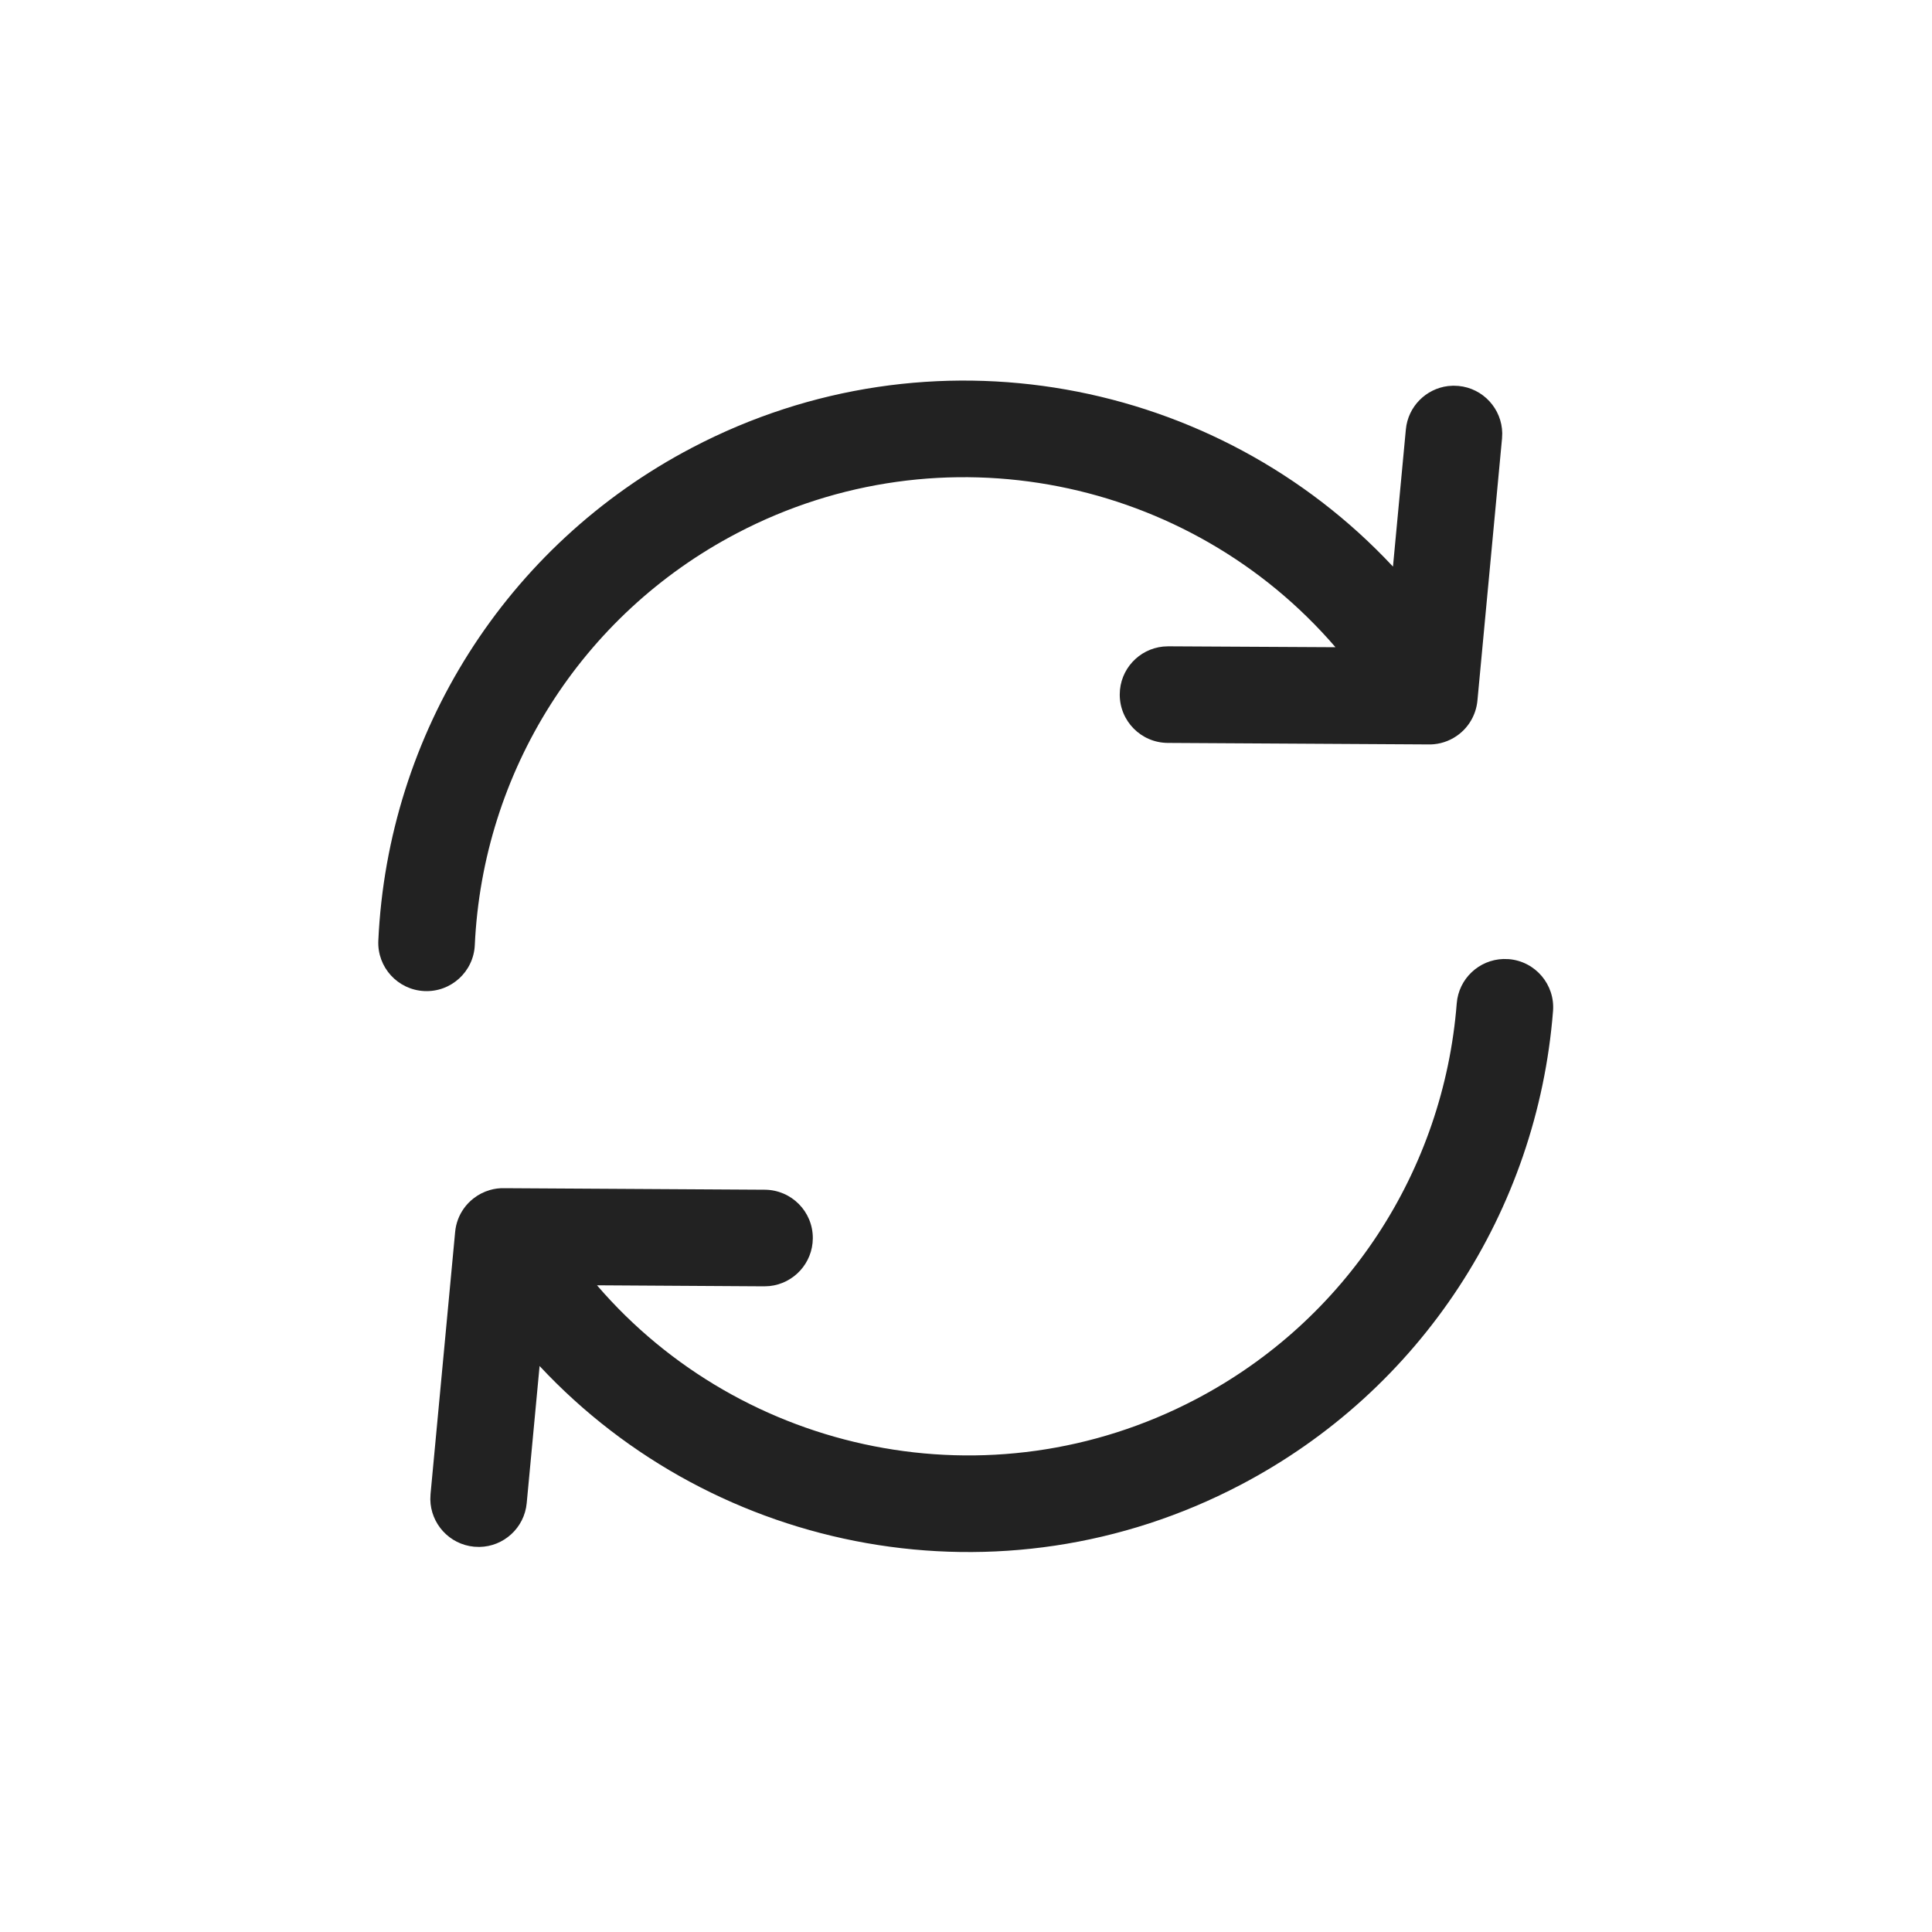
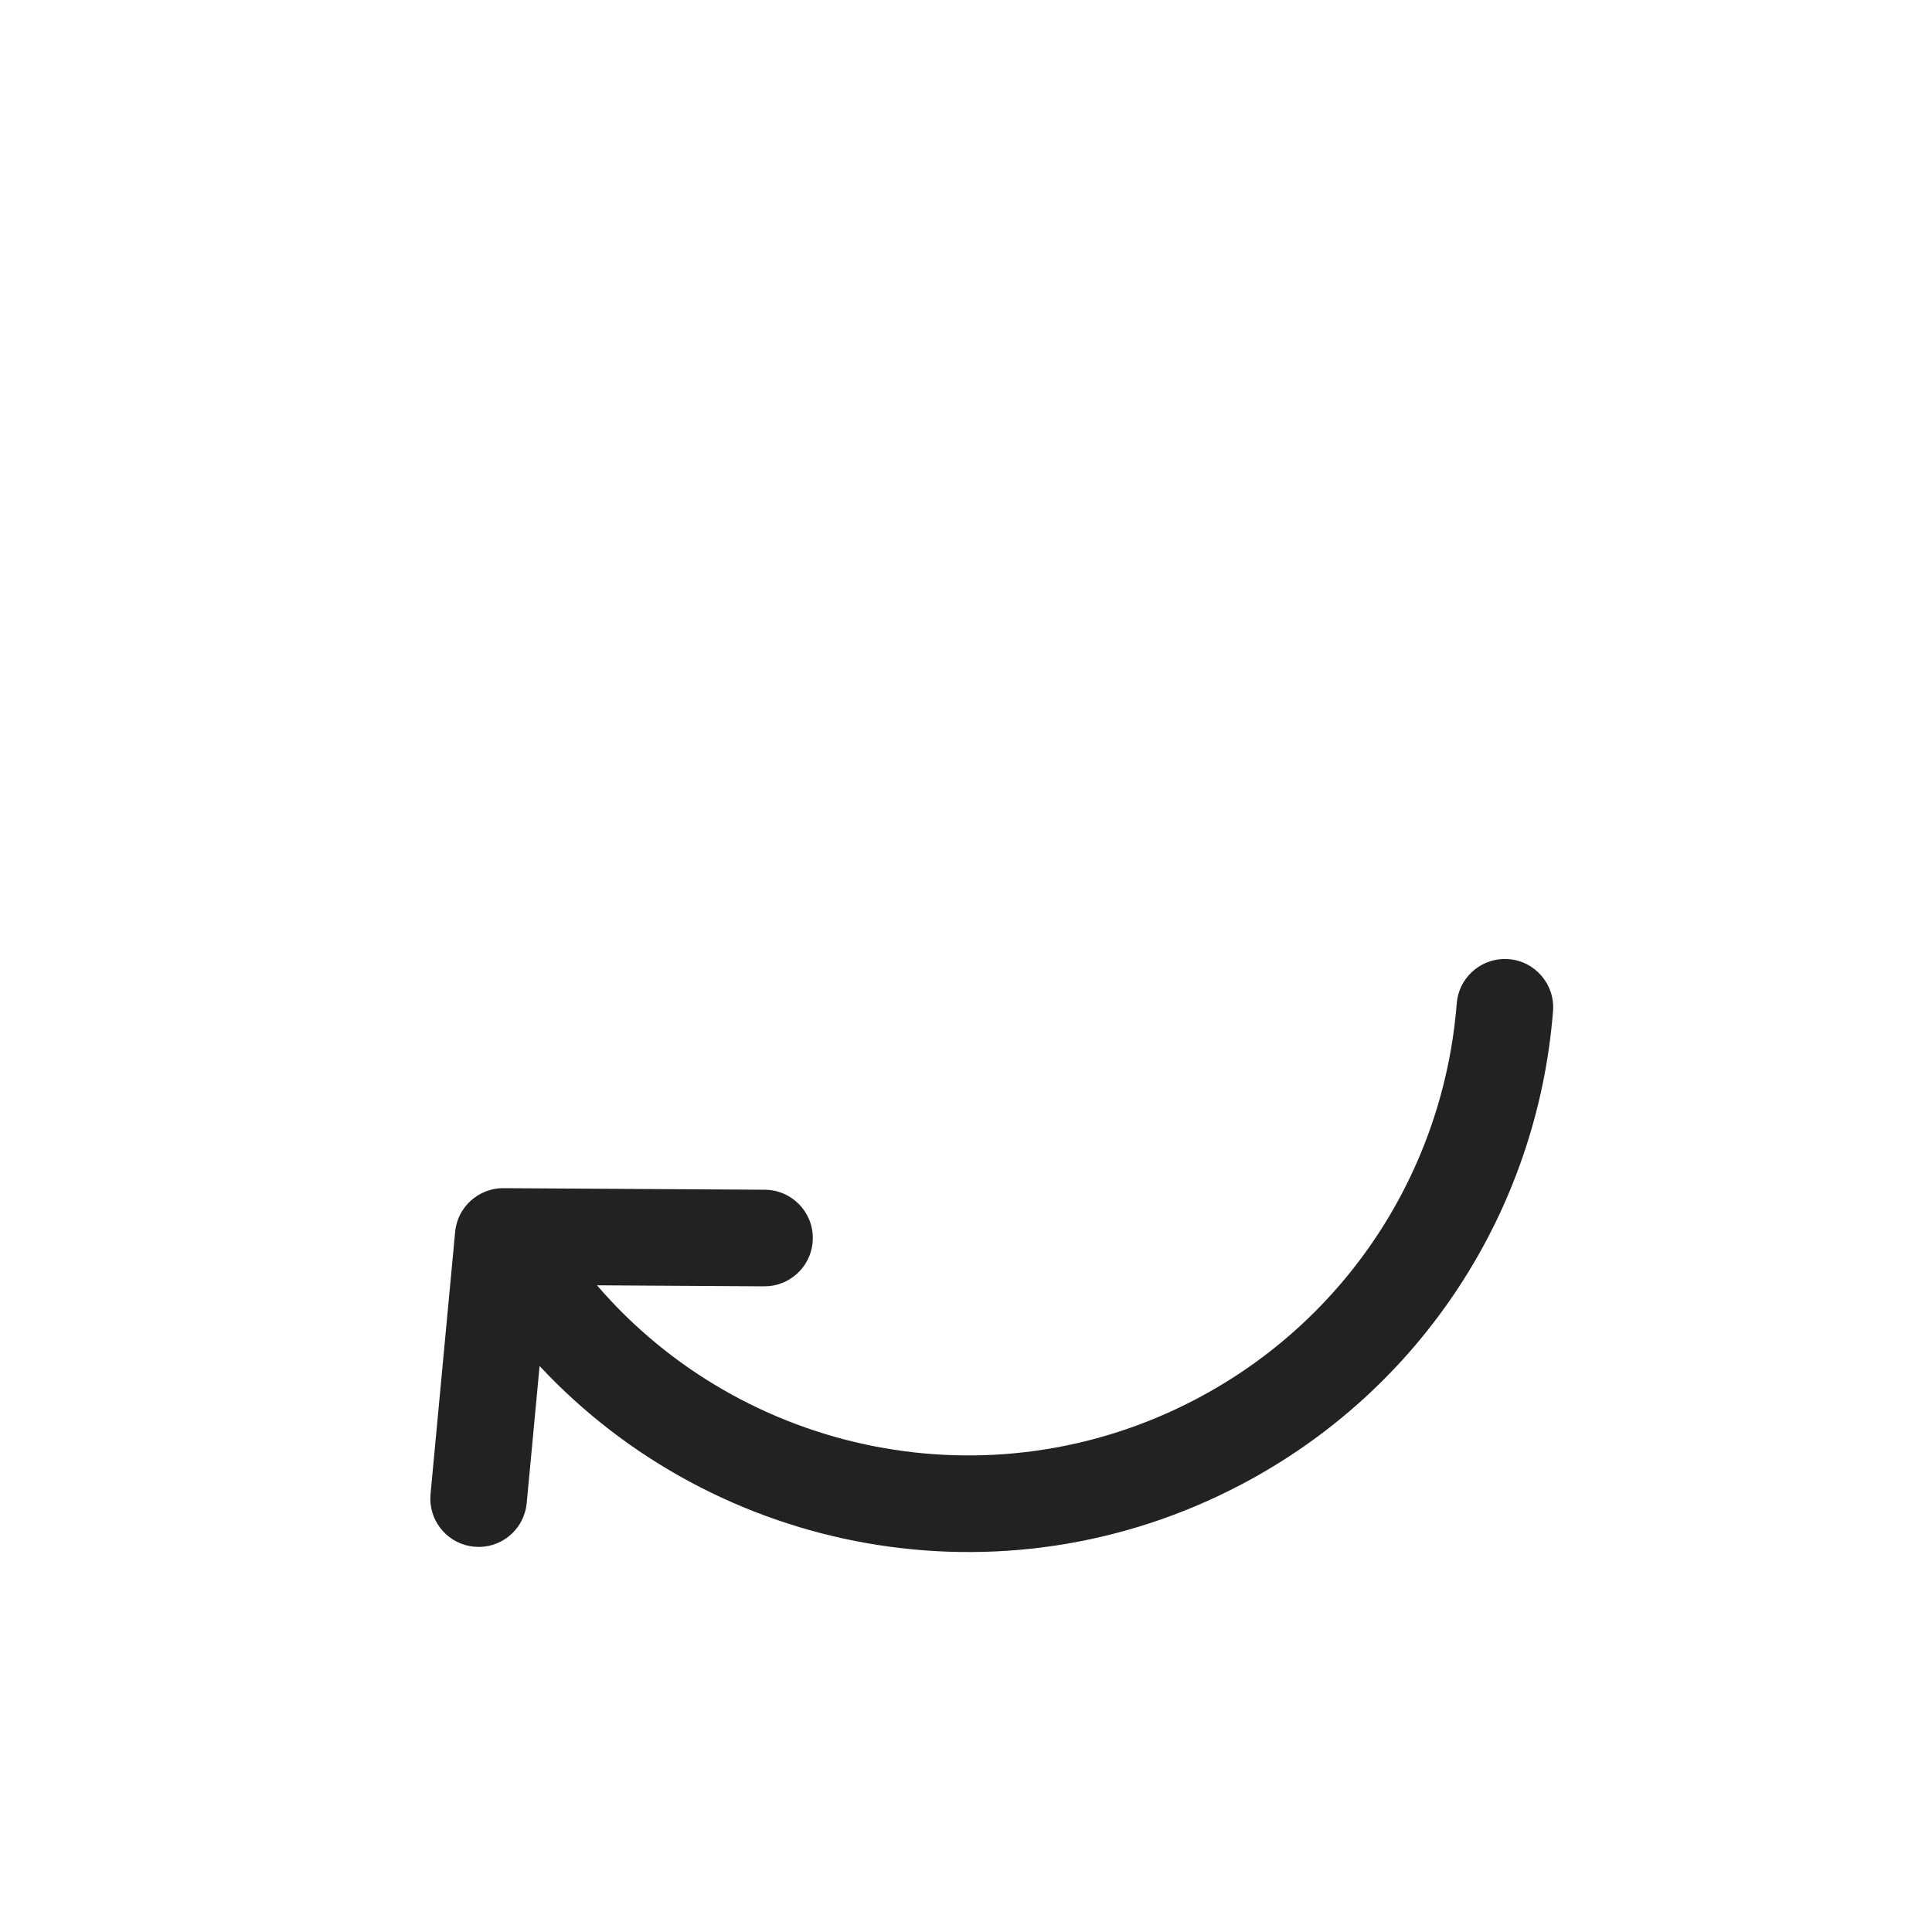
<svg xmlns="http://www.w3.org/2000/svg" width="45" height="45" viewBox="0 0 45 45" fill="none">
-   <path d="M32.445 13.197C28.344 8.803 21.676 7.517 16.123 10.426C11.771 12.705 9.034 17.09 8.812 21.908C8.783 22.529 9.263 23.055 9.884 23.084C10.504 23.113 11.031 22.633 11.059 22.012C11.245 17.985 13.53 14.323 17.166 12.419C21.946 9.915 27.715 11.133 31.106 15.075L27.212 15.054L27.09 15.06C26.526 15.118 26.084 15.592 26.081 16.172C26.077 16.794 26.578 17.3 27.199 17.304L33.247 17.339C33.454 17.347 33.665 17.299 33.857 17.187C34.034 17.084 34.172 16.941 34.267 16.775C34.345 16.639 34.396 16.485 34.412 16.319L34.985 10.214L34.99 10.091C34.982 9.524 34.547 9.043 33.97 8.989L33.847 8.984L33.727 8.992C33.214 9.055 32.795 9.468 32.745 10.004L32.445 13.197Z" fill="#222222" />
  <path d="M35.017 22.337L35.14 22.34C35.759 22.389 36.222 22.931 36.173 23.55C35.807 28.201 33.102 32.383 28.89 34.588C23.337 37.498 16.668 36.212 12.568 31.817L12.268 35.011C12.214 35.588 11.732 36.023 11.166 36.031L11.043 36.026C10.466 35.972 10.031 35.49 10.023 34.923L10.028 34.801L10.601 28.695C10.62 28.491 10.692 28.305 10.803 28.149C10.865 28.061 10.941 27.982 11.028 27.914C11.141 27.825 11.27 27.759 11.411 27.718C11.521 27.686 11.635 27.672 11.747 27.675L17.814 27.711C18.435 27.715 18.936 28.221 18.932 28.842C18.929 29.422 18.487 29.897 17.923 29.955L17.8 29.961L13.905 29.937C17.296 33.882 23.066 35.1 27.846 32.595C31.365 30.752 33.624 27.261 33.93 23.373C33.975 22.795 34.45 22.354 35.017 22.337Z" fill="#222222" />
</svg>